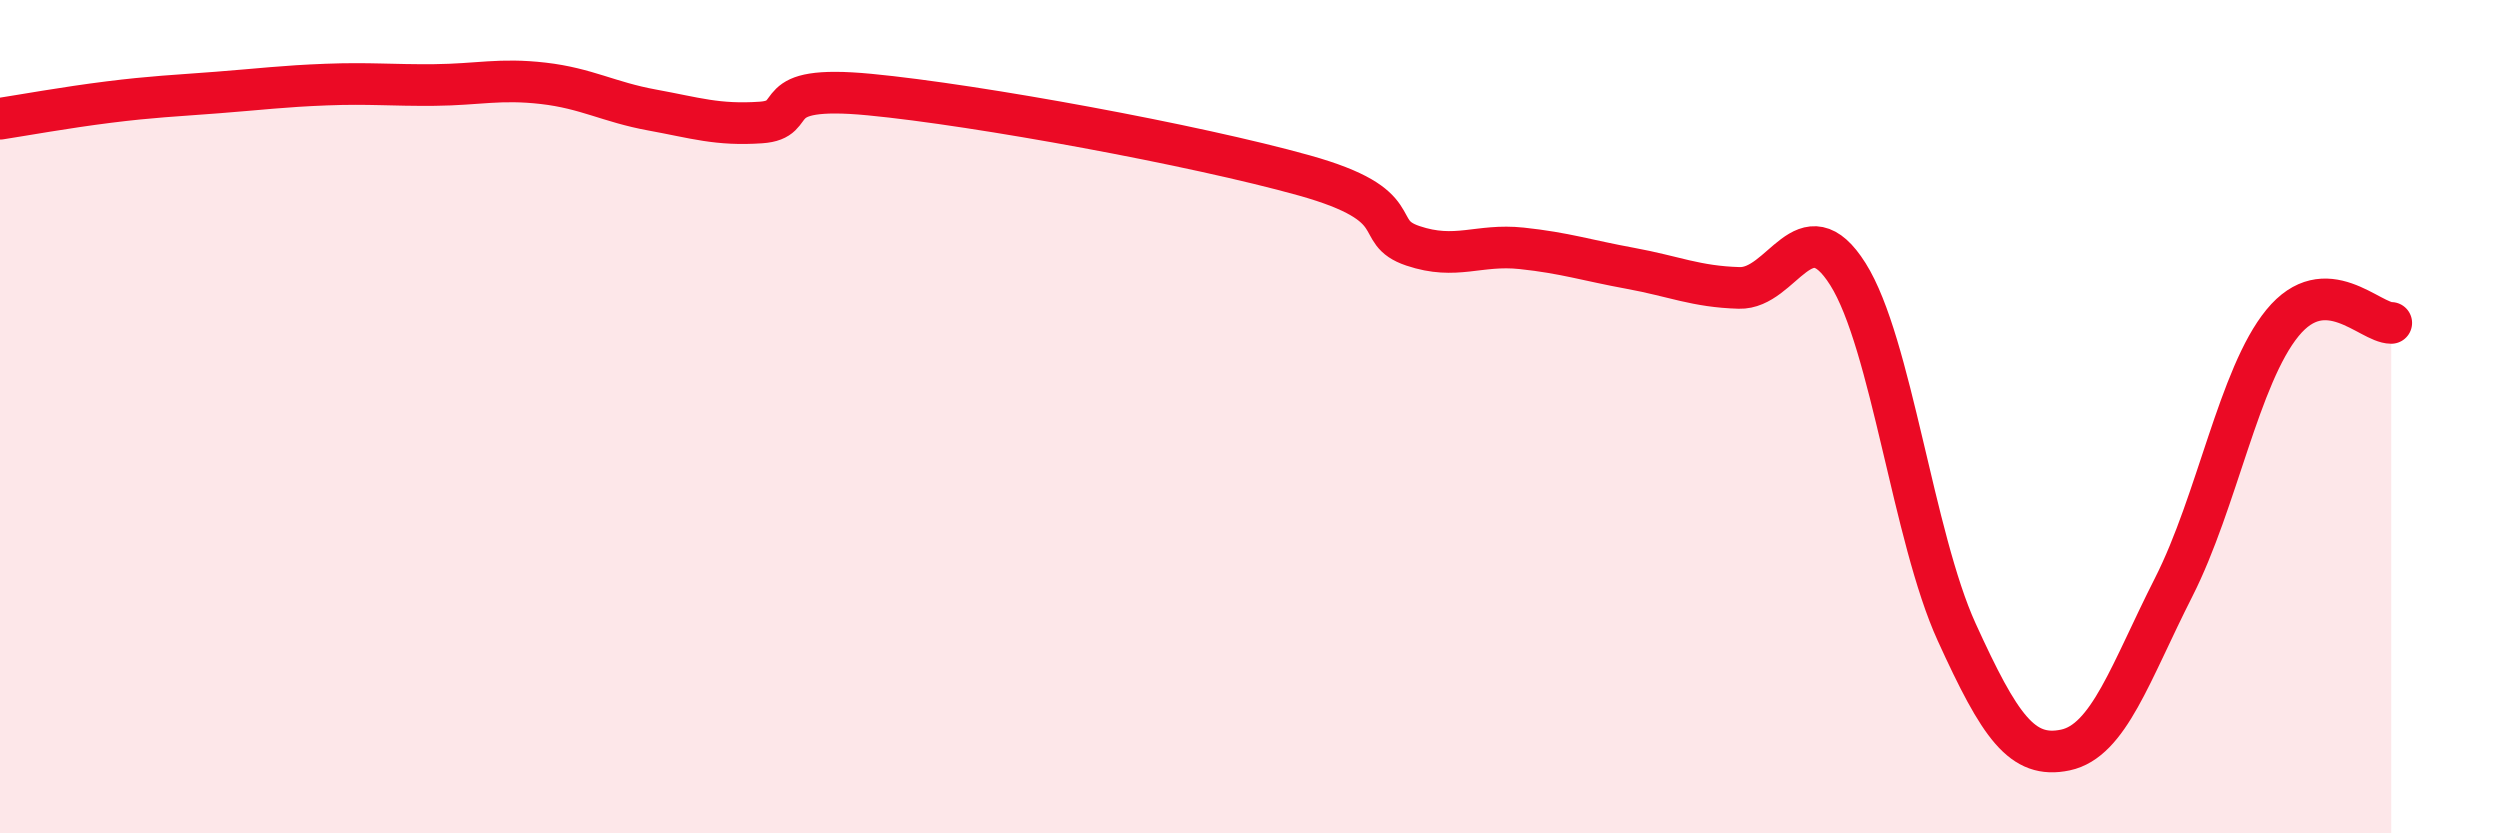
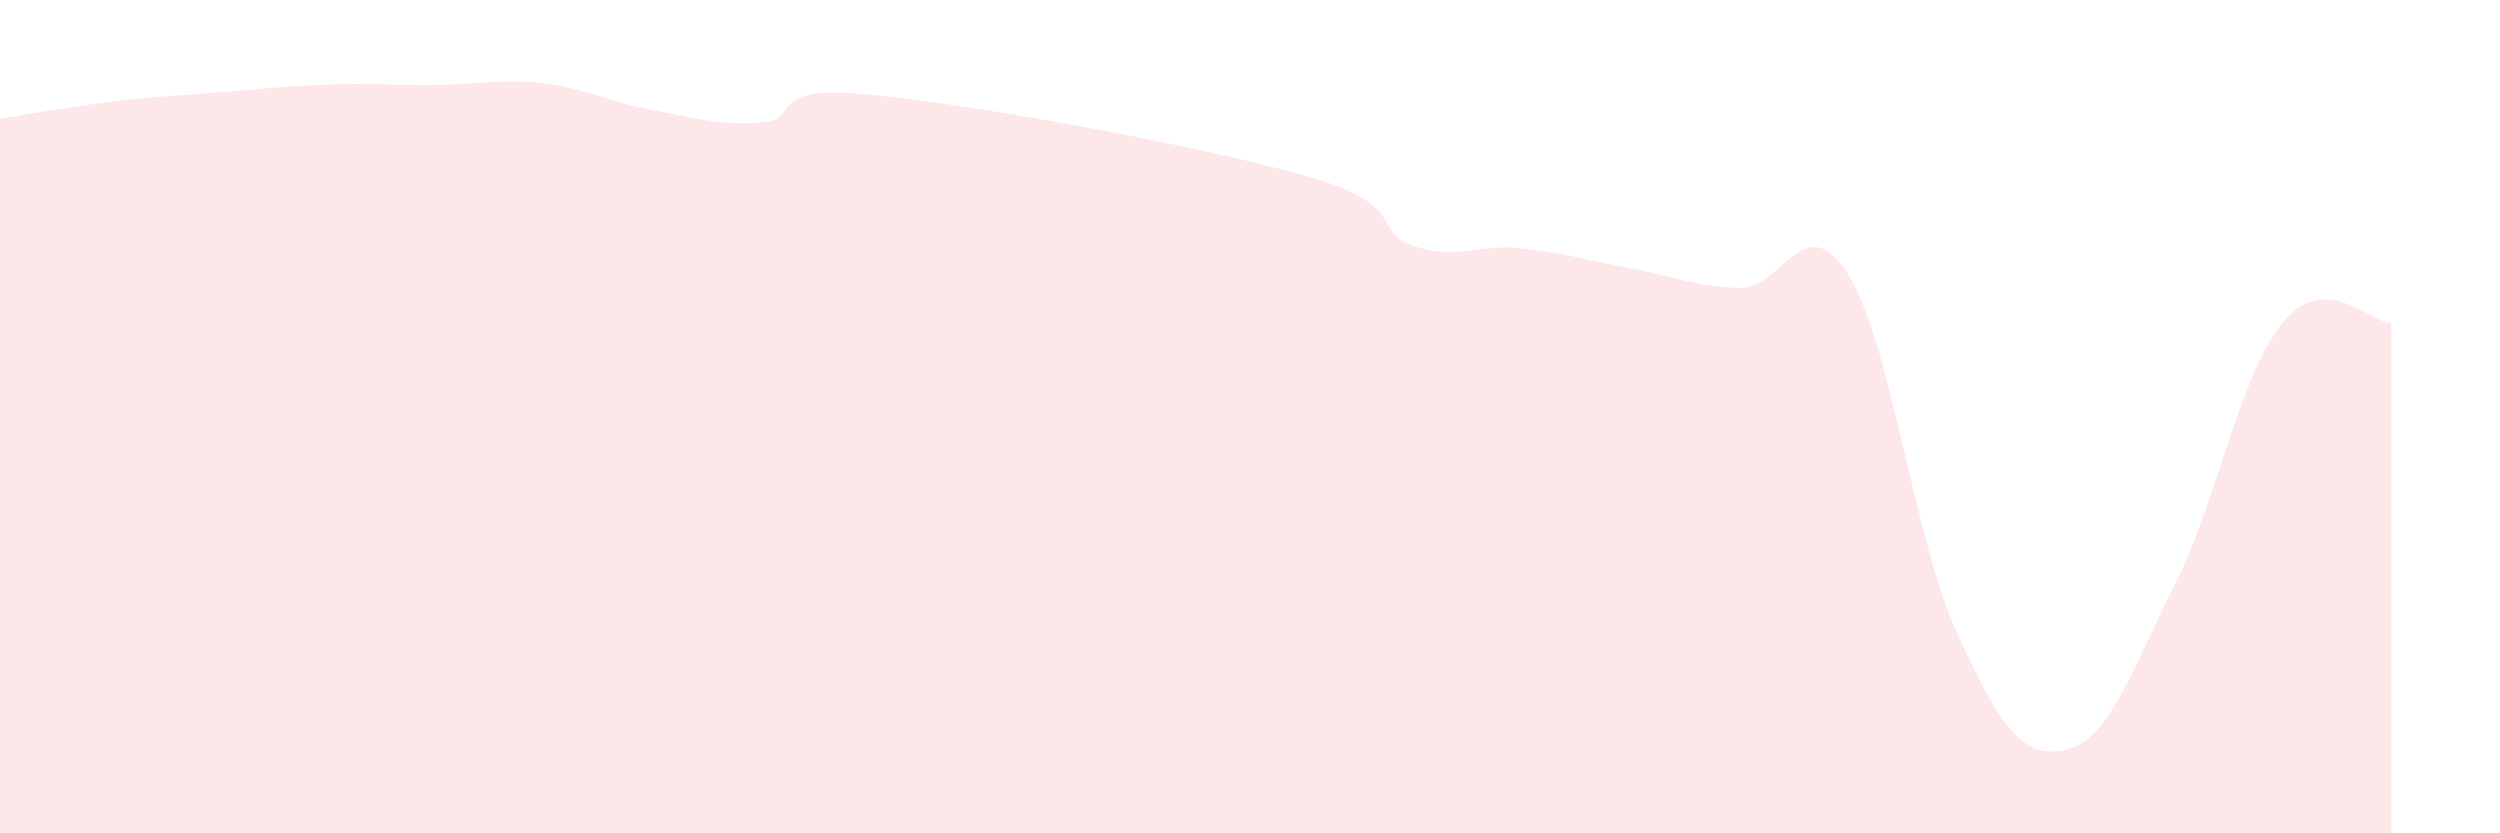
<svg xmlns="http://www.w3.org/2000/svg" width="60" height="20" viewBox="0 0 60 20">
  <path d="M 0,2.85 C 0.52,2.77 1.57,2.58 2.61,2.45 C 3.65,2.32 4.18,2.3 5.22,2.22 C 6.26,2.14 6.79,2.07 7.83,2.03 C 8.87,1.99 9.39,2.05 10.43,2.04 C 11.47,2.03 12,1.88 13.04,2 C 14.08,2.12 14.61,2.45 15.65,2.64 C 16.69,2.83 17.22,3.01 18.26,2.94 C 19.3,2.87 18.26,2.02 20.87,2.27 C 23.48,2.52 28.69,3.48 31.3,4.21 C 33.91,4.94 32.87,5.55 33.91,5.9 C 34.95,6.25 35.48,5.85 36.52,5.96 C 37.56,6.07 38.09,6.25 39.13,6.44 C 40.17,6.63 40.7,6.88 41.74,6.91 C 42.78,6.94 43.31,4.93 44.35,6.58 C 45.39,8.23 45.92,12.89 46.96,15.17 C 48,17.45 48.53,18.22 49.57,18 C 50.61,17.78 51.13,16.14 52.17,14.09 C 53.21,12.04 53.74,9.02 54.78,7.75 C 55.82,6.48 56.87,7.75 57.39,7.75L57.39 20L0 20Z" fill="#EB0A25" opacity="0.1" stroke-linecap="round" stroke-linejoin="round" />
-   <path d="M 0,2.85 C 0.52,2.77 1.57,2.58 2.61,2.45 C 3.65,2.32 4.18,2.3 5.22,2.22 C 6.26,2.14 6.79,2.07 7.83,2.03 C 8.87,1.99 9.39,2.05 10.43,2.04 C 11.47,2.03 12,1.88 13.04,2 C 14.08,2.12 14.61,2.45 15.65,2.64 C 16.69,2.83 17.22,3.01 18.26,2.94 C 19.3,2.87 18.26,2.02 20.87,2.27 C 23.48,2.52 28.69,3.48 31.3,4.21 C 33.91,4.94 32.87,5.55 33.91,5.9 C 34.95,6.25 35.48,5.85 36.52,5.96 C 37.56,6.07 38.09,6.25 39.13,6.44 C 40.17,6.63 40.7,6.88 41.74,6.91 C 42.78,6.94 43.31,4.93 44.35,6.58 C 45.39,8.23 45.92,12.89 46.96,15.17 C 48,17.45 48.53,18.22 49.57,18 C 50.61,17.78 51.13,16.14 52.17,14.09 C 53.21,12.04 53.74,9.02 54.78,7.75 C 55.82,6.48 56.87,7.75 57.39,7.75" stroke="#EB0A25" stroke-width="1" fill="none" stroke-linecap="round" stroke-linejoin="round" />
</svg>